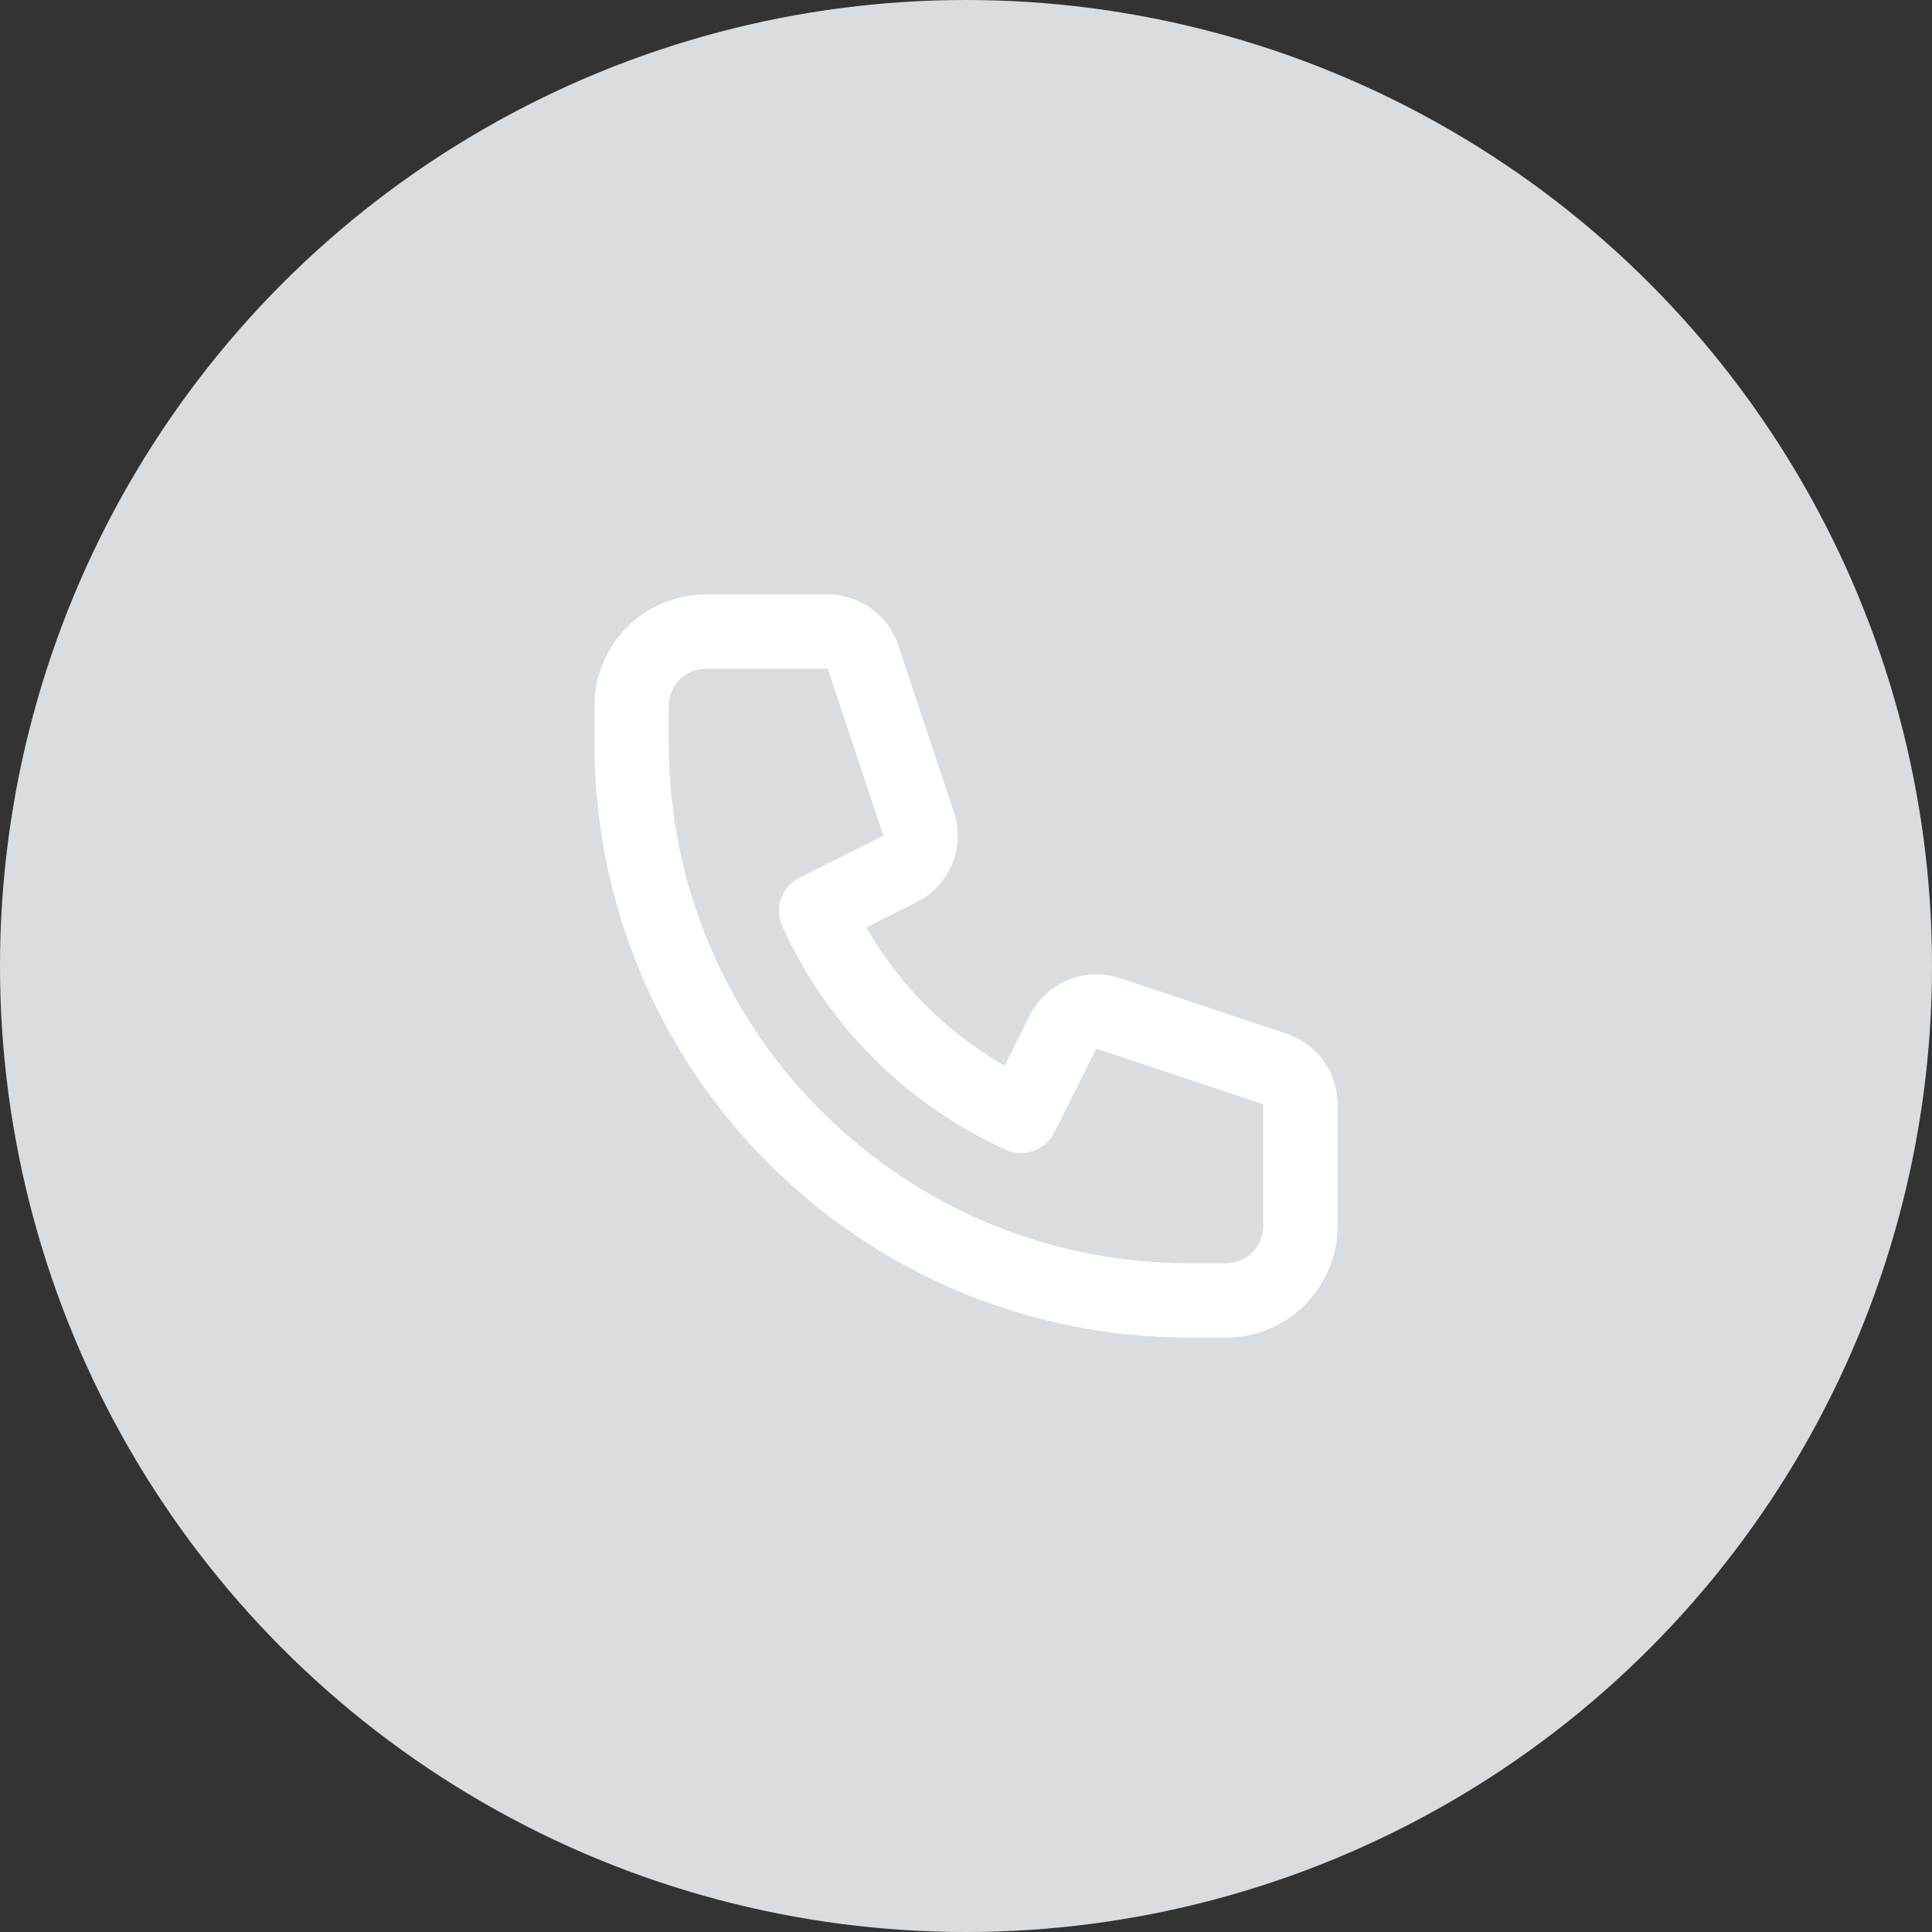
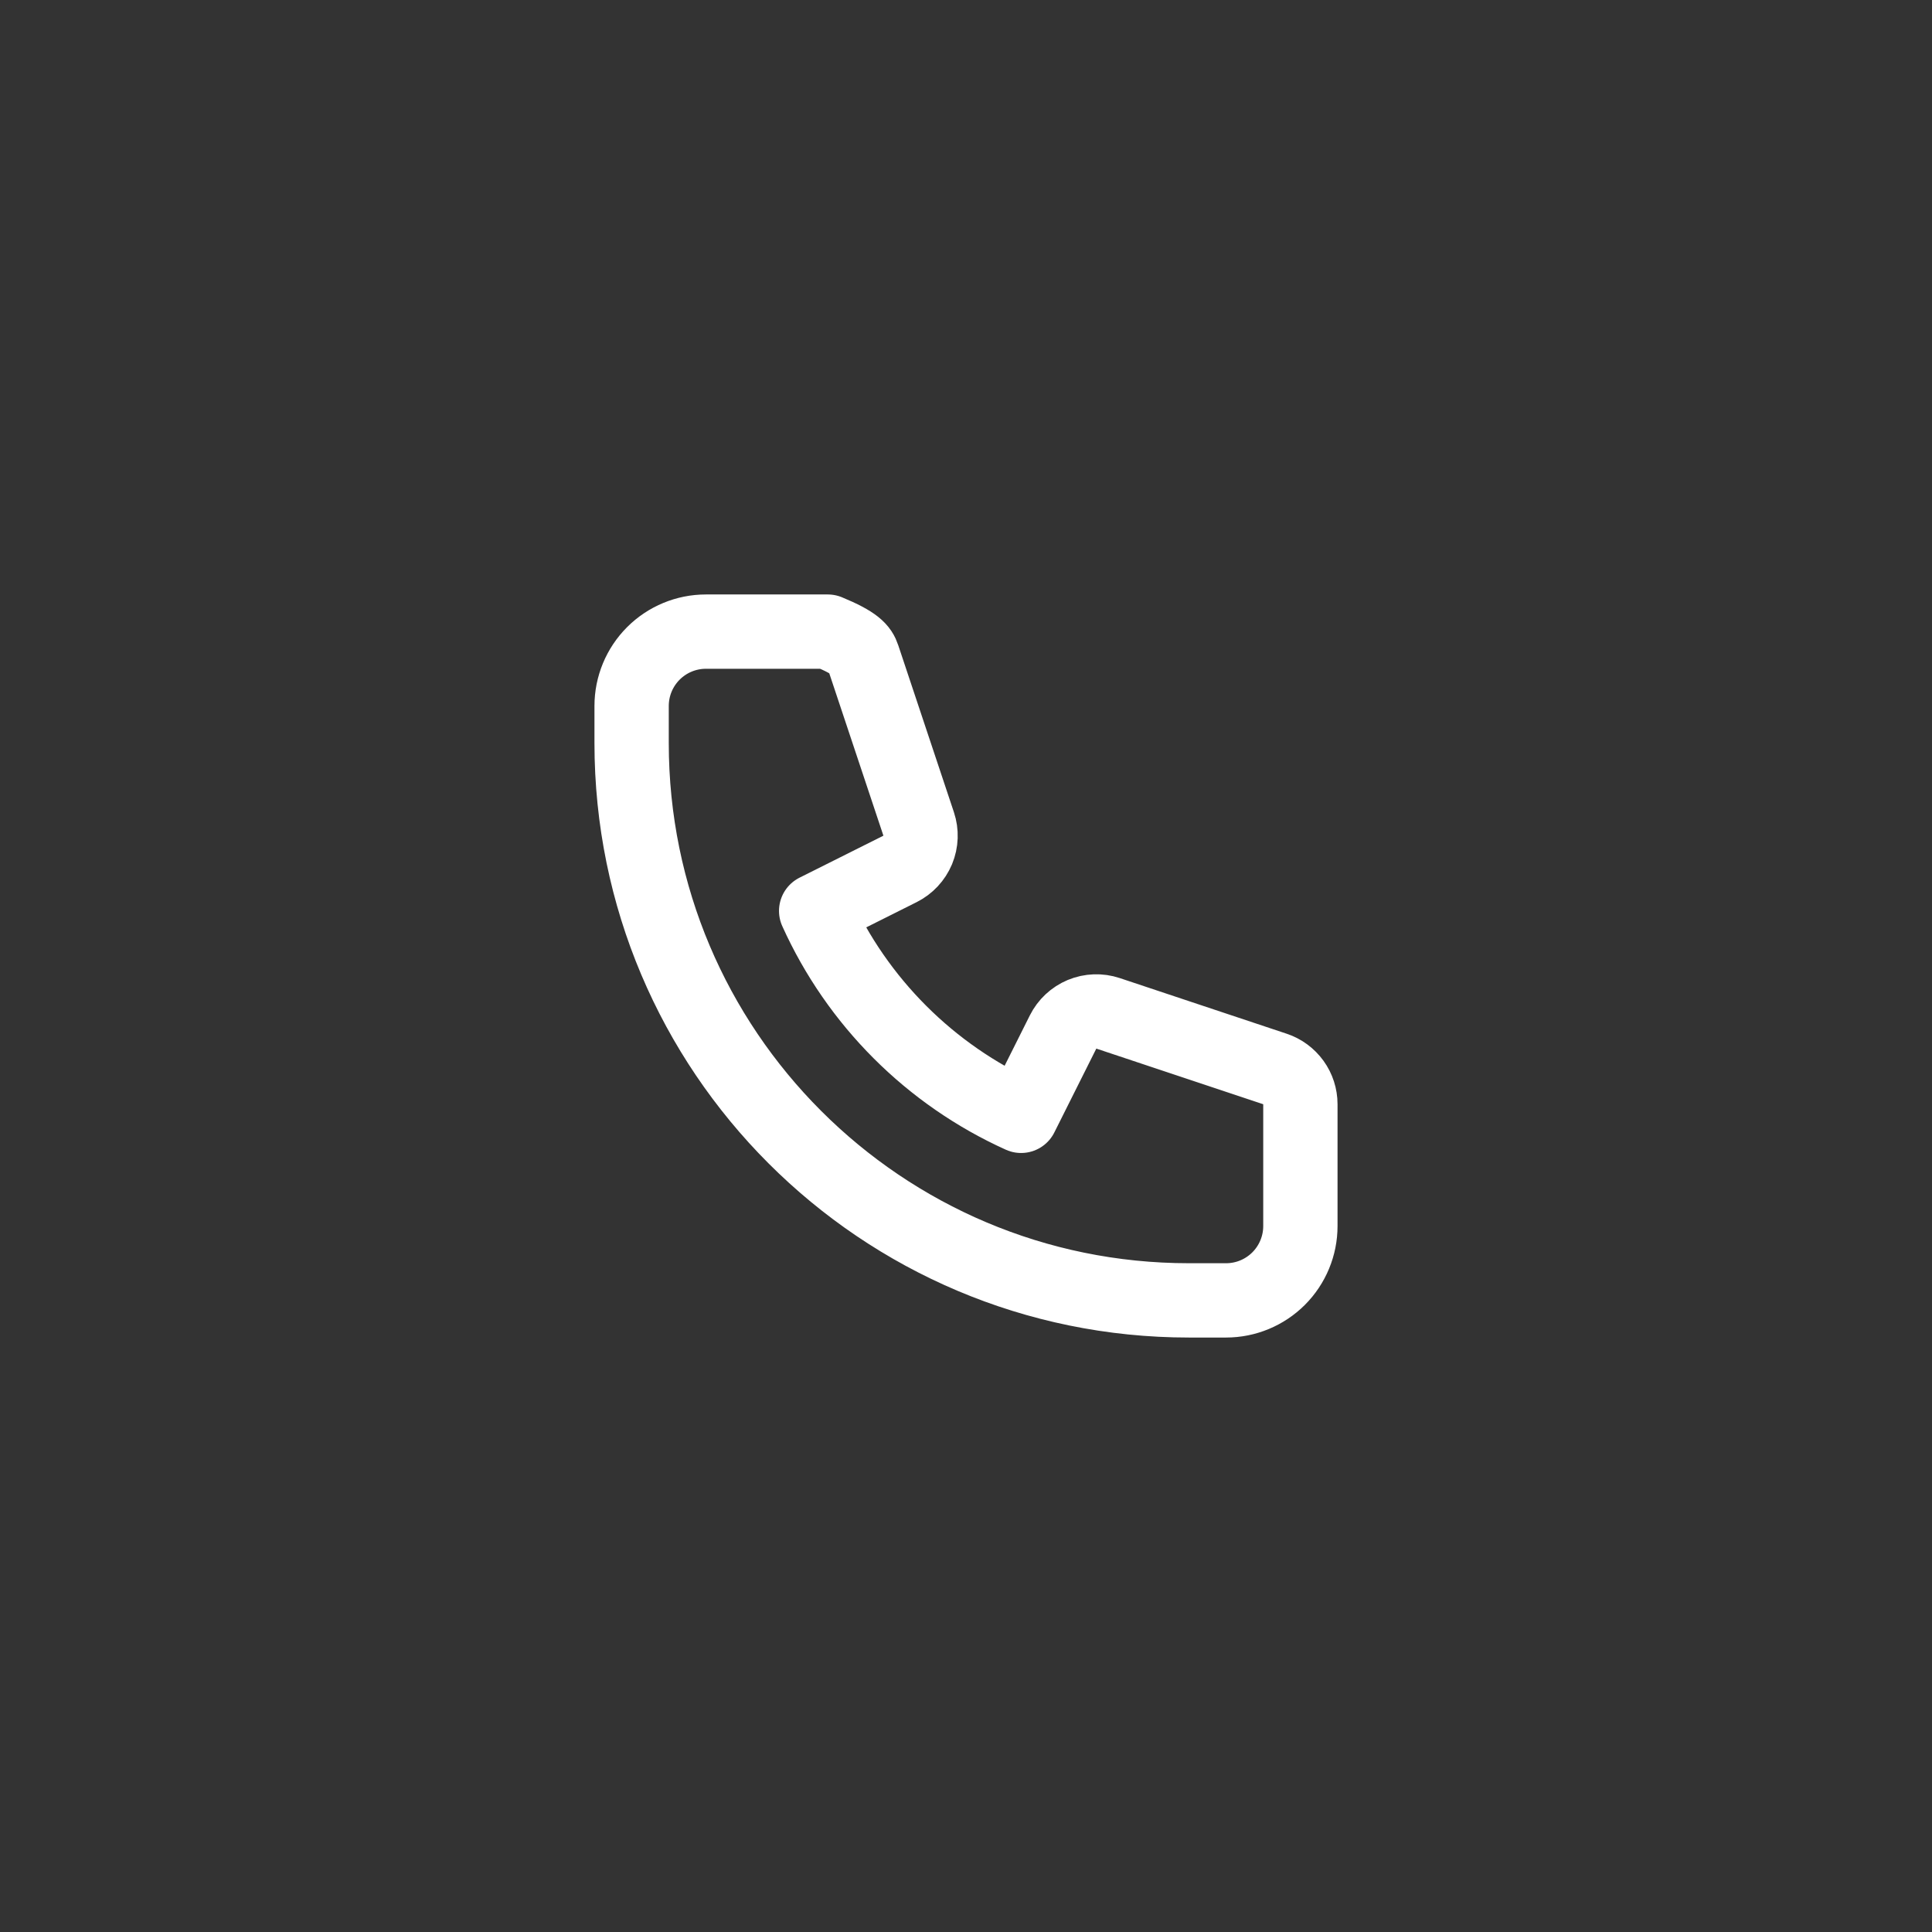
<svg xmlns="http://www.w3.org/2000/svg" width="52" height="52" viewBox="0 0 52 52" fill="none">
  <rect x="0" y="0" width="52" height="52" fill="#333333" stroke="none" />
-   <circle cx="26" cy="26" r="26" fill="#DADDDF" />
-   <path d="M17 19C17 18.47 17.211 17.961 17.586 17.586C17.961 17.211 18.47 17 19 17H22.28C22.49 17 22.694 17.066 22.864 17.189C23.035 17.312 23.162 17.485 23.228 17.684L24.726 22.177C24.802 22.405 24.793 22.653 24.701 22.876C24.608 23.098 24.439 23.279 24.224 23.387L21.967 24.517C23.073 26.965 25.035 28.927 27.483 30.033L28.613 27.776C28.721 27.561 28.902 27.392 29.124 27.299C29.347 27.207 29.595 27.198 29.823 27.274L34.316 28.772C34.515 28.838 34.688 28.966 34.811 29.136C34.934 29.306 35 29.511 35 29.721V33C35 33.53 34.789 34.039 34.414 34.414C34.039 34.789 33.53 35 33 35H32C23.716 35 17 28.284 17 20V19Z" stroke="white" stroke-width="2" stroke-linecap="round" stroke-linejoin="round" />
+   <path d="M17 19C17 18.47 17.211 17.961 17.586 17.586C17.961 17.211 18.47 17 19 17H22.28C23.035 17.312 23.162 17.485 23.228 17.684L24.726 22.177C24.802 22.405 24.793 22.653 24.701 22.876C24.608 23.098 24.439 23.279 24.224 23.387L21.967 24.517C23.073 26.965 25.035 28.927 27.483 30.033L28.613 27.776C28.721 27.561 28.902 27.392 29.124 27.299C29.347 27.207 29.595 27.198 29.823 27.274L34.316 28.772C34.515 28.838 34.688 28.966 34.811 29.136C34.934 29.306 35 29.511 35 29.721V33C35 33.53 34.789 34.039 34.414 34.414C34.039 34.789 33.53 35 33 35H32C23.716 35 17 28.284 17 20V19Z" stroke="white" stroke-width="2" stroke-linecap="round" stroke-linejoin="round" />
</svg>